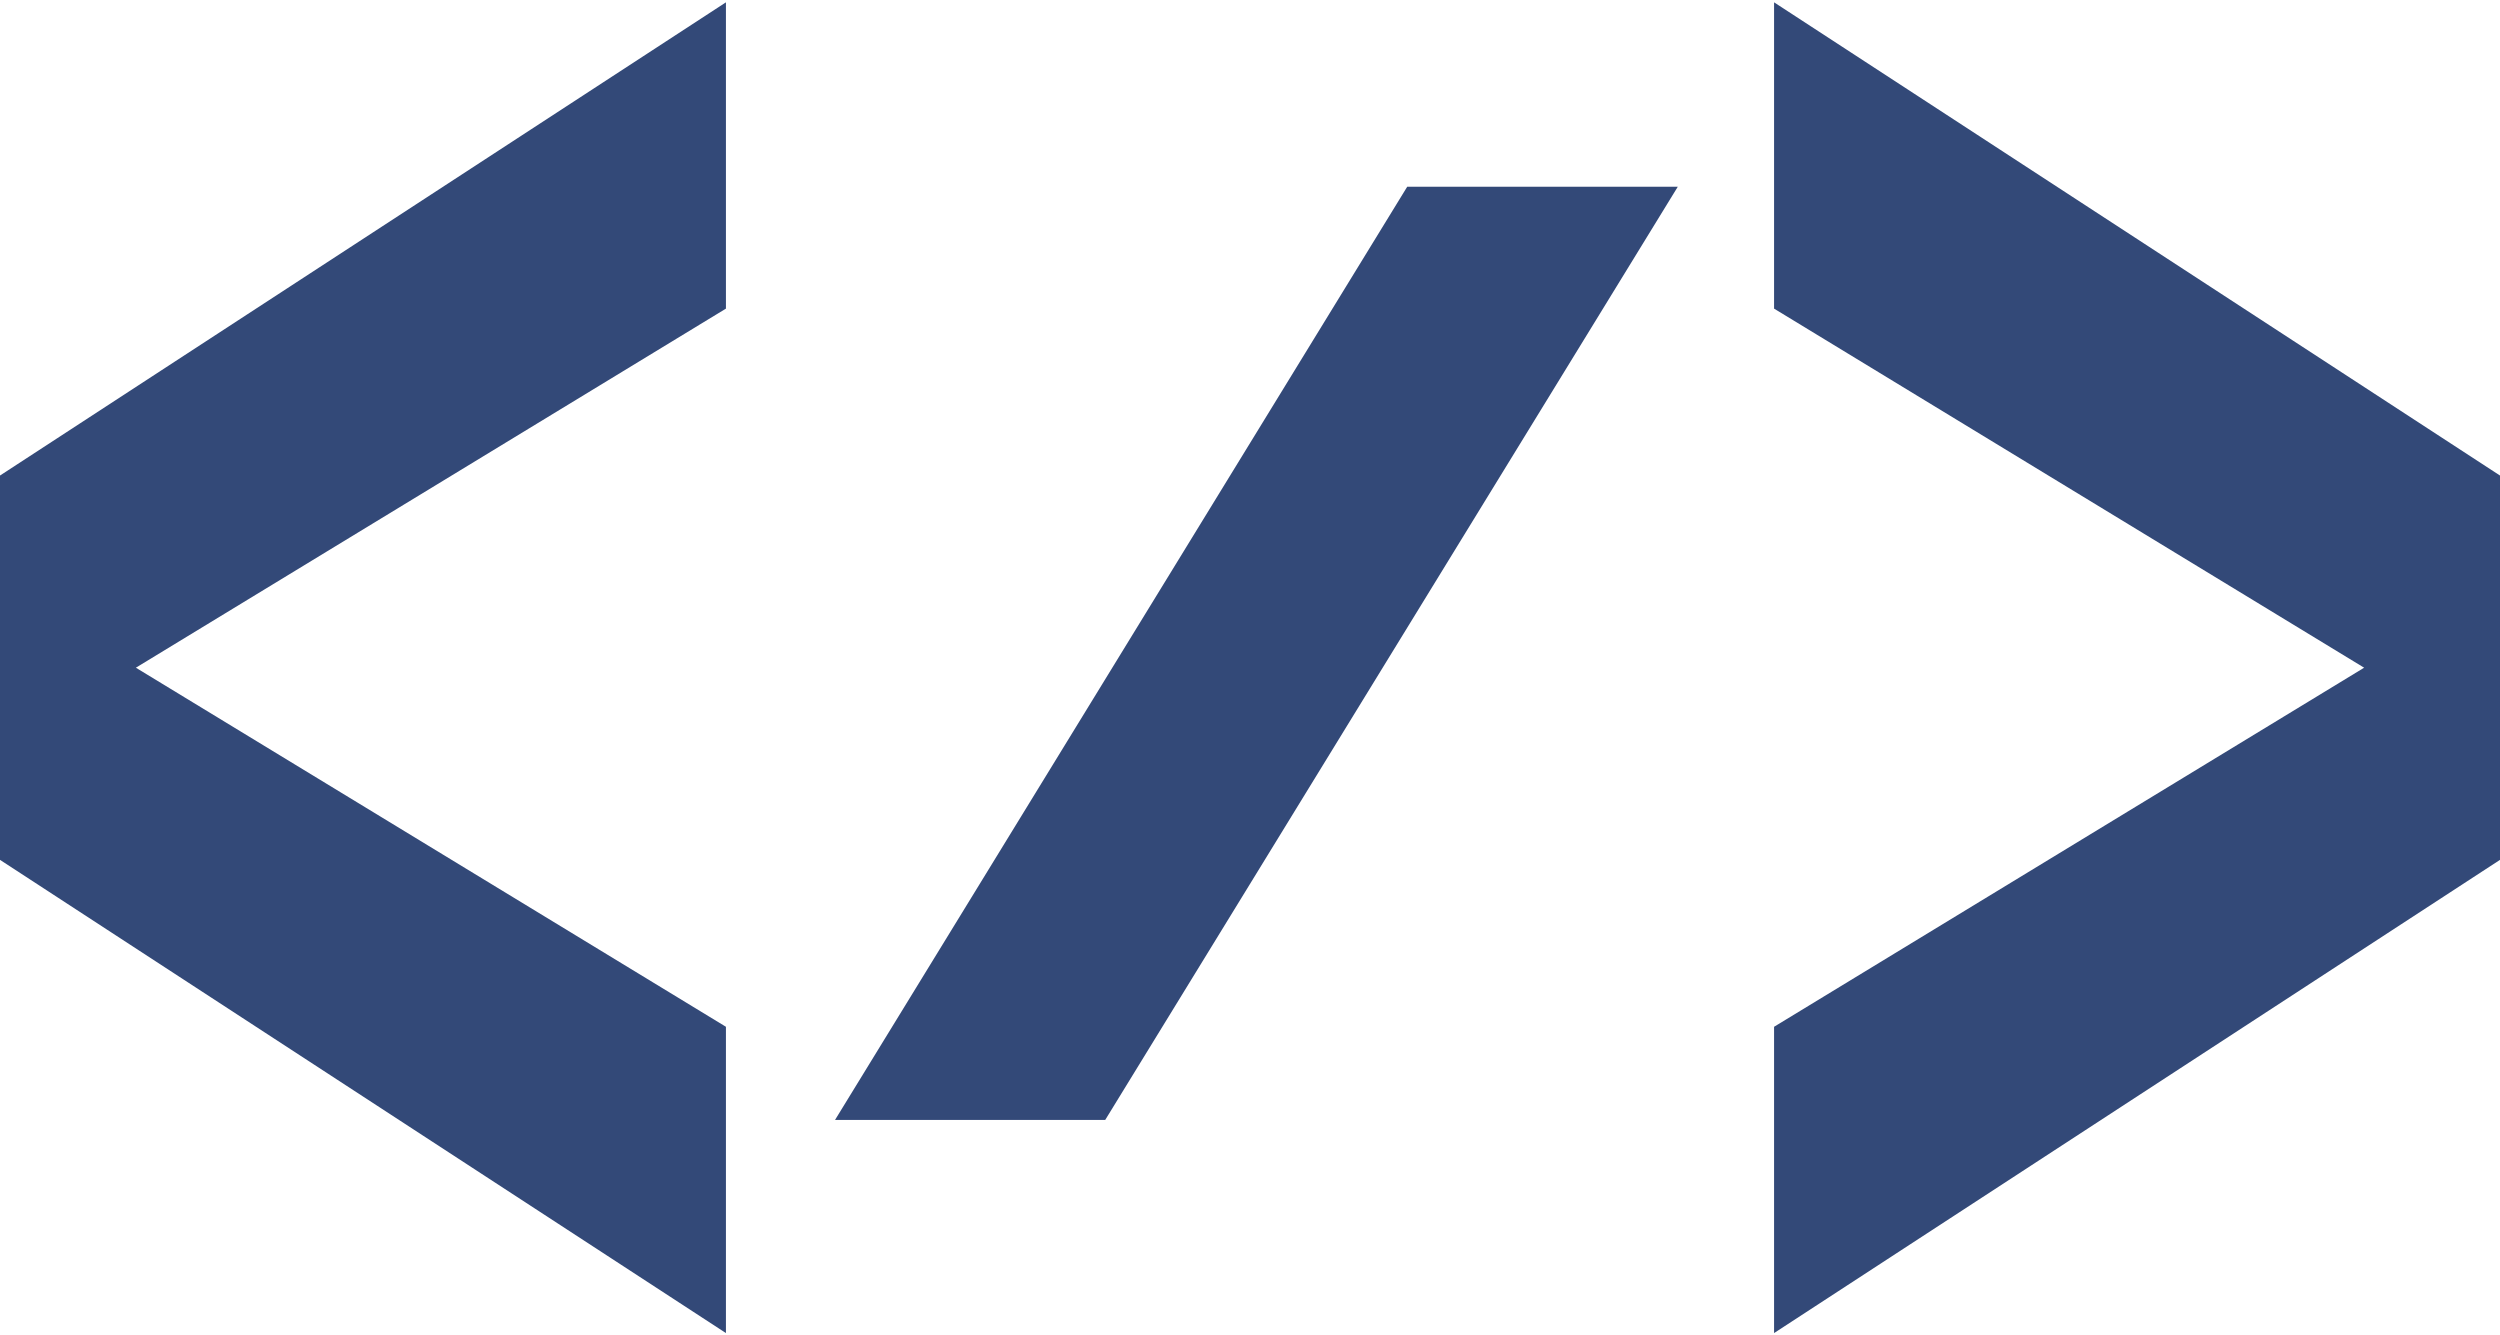
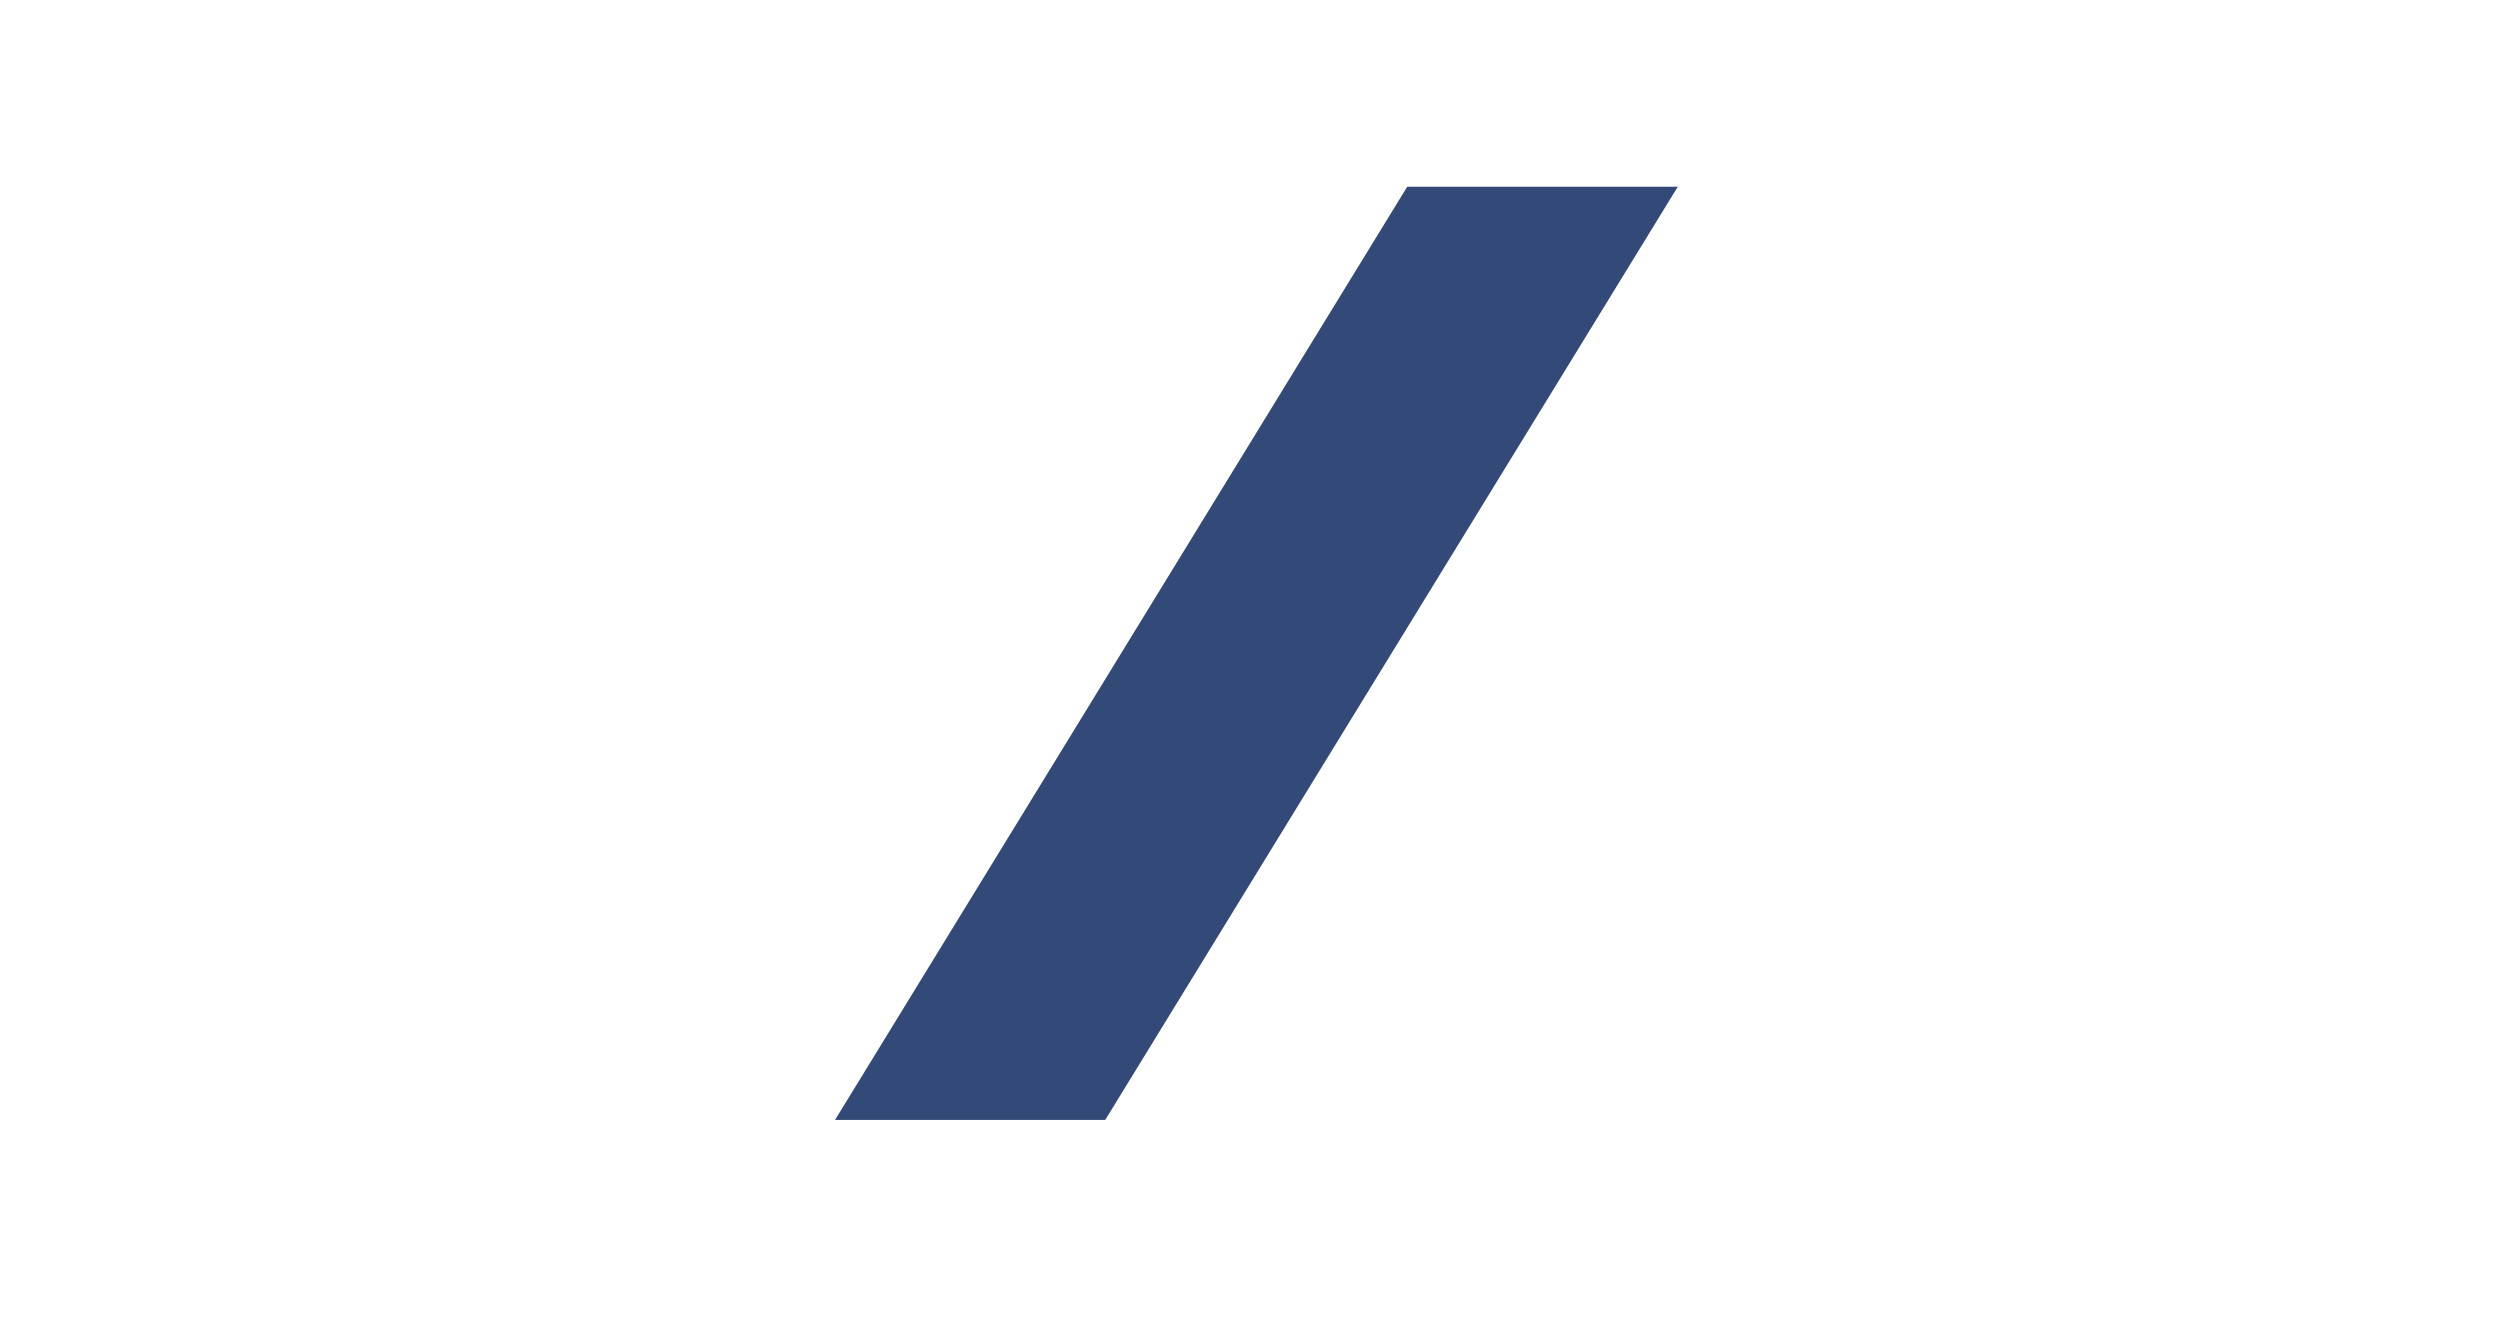
<svg xmlns="http://www.w3.org/2000/svg" width="644" height="344" viewBox="0 0 644 344" fill="none">
-   <path d="M187 79.5L35 172L187 264.5V343.4L0 221.5V122.5L187 0.6V79.5Z" fill="#334978" />
  <path d="M362.5 48.1H432.2L284.7 288.5H215.1L362.5 48.1Z" fill="#334978" />
-   <path d="M457 0.6L644 122.5V221.5L457 343.4V264.5L609 172L457 79.5V0.6Z" fill="#334978" />
</svg>